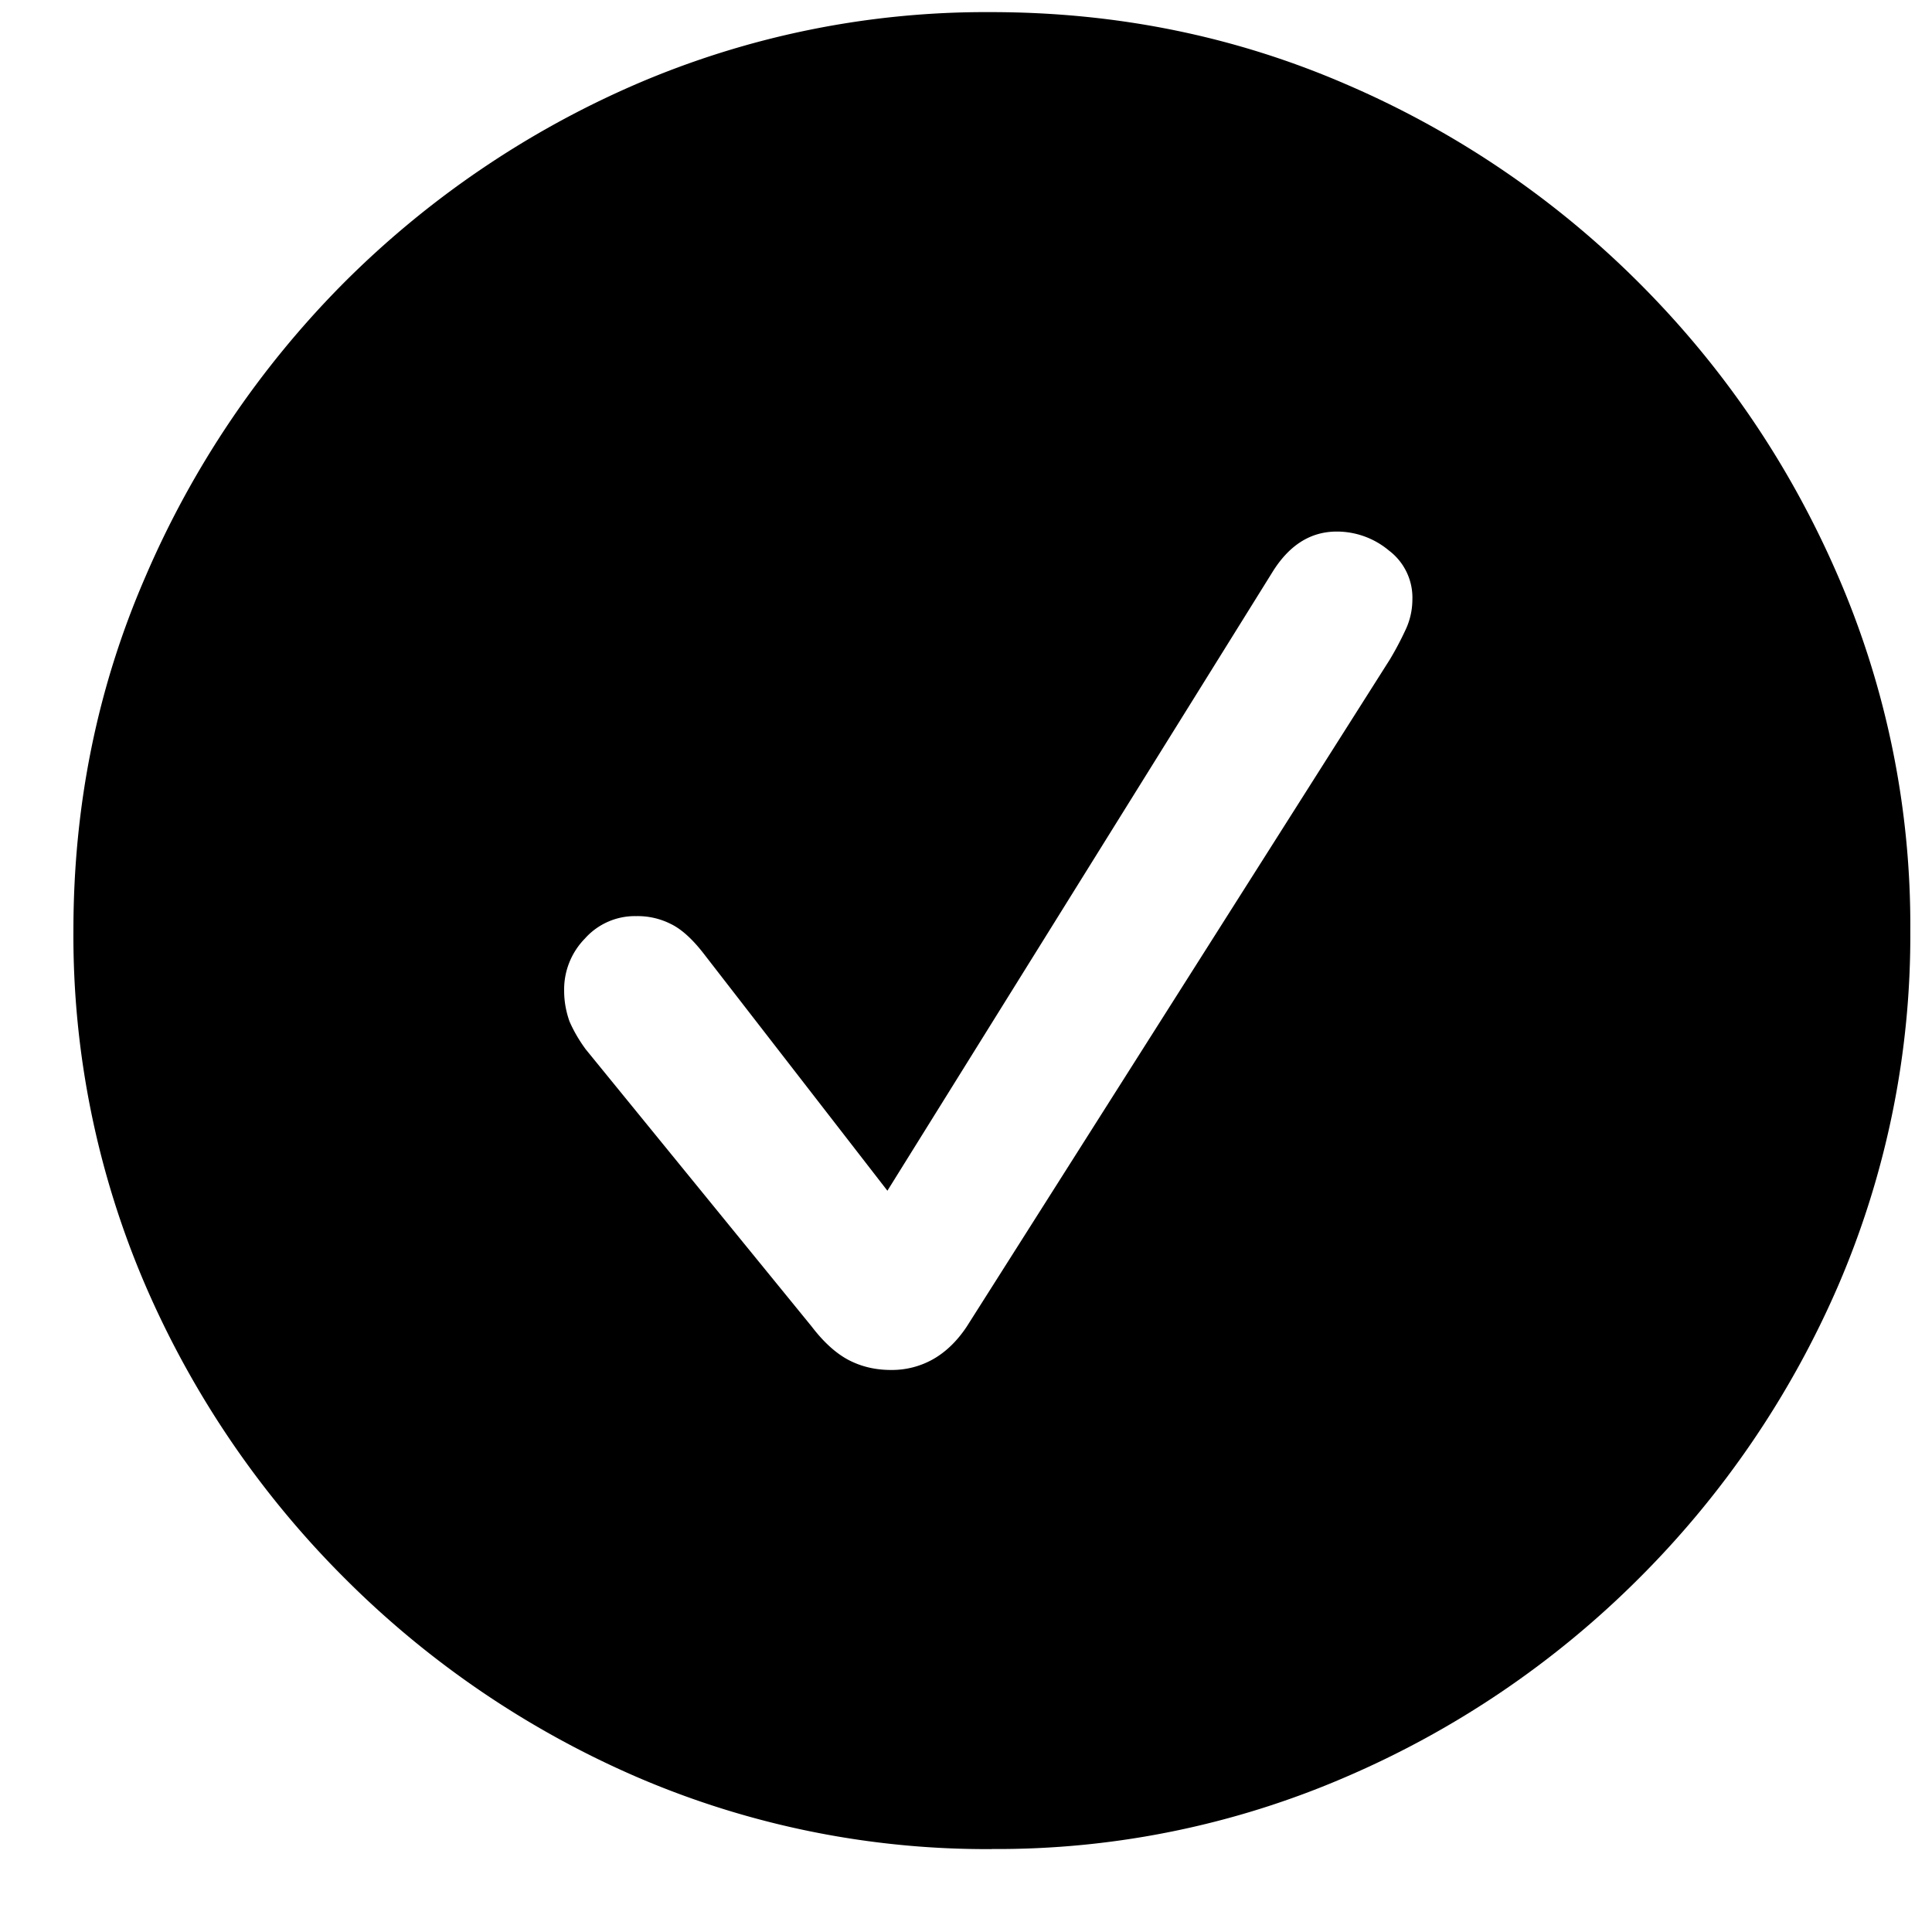
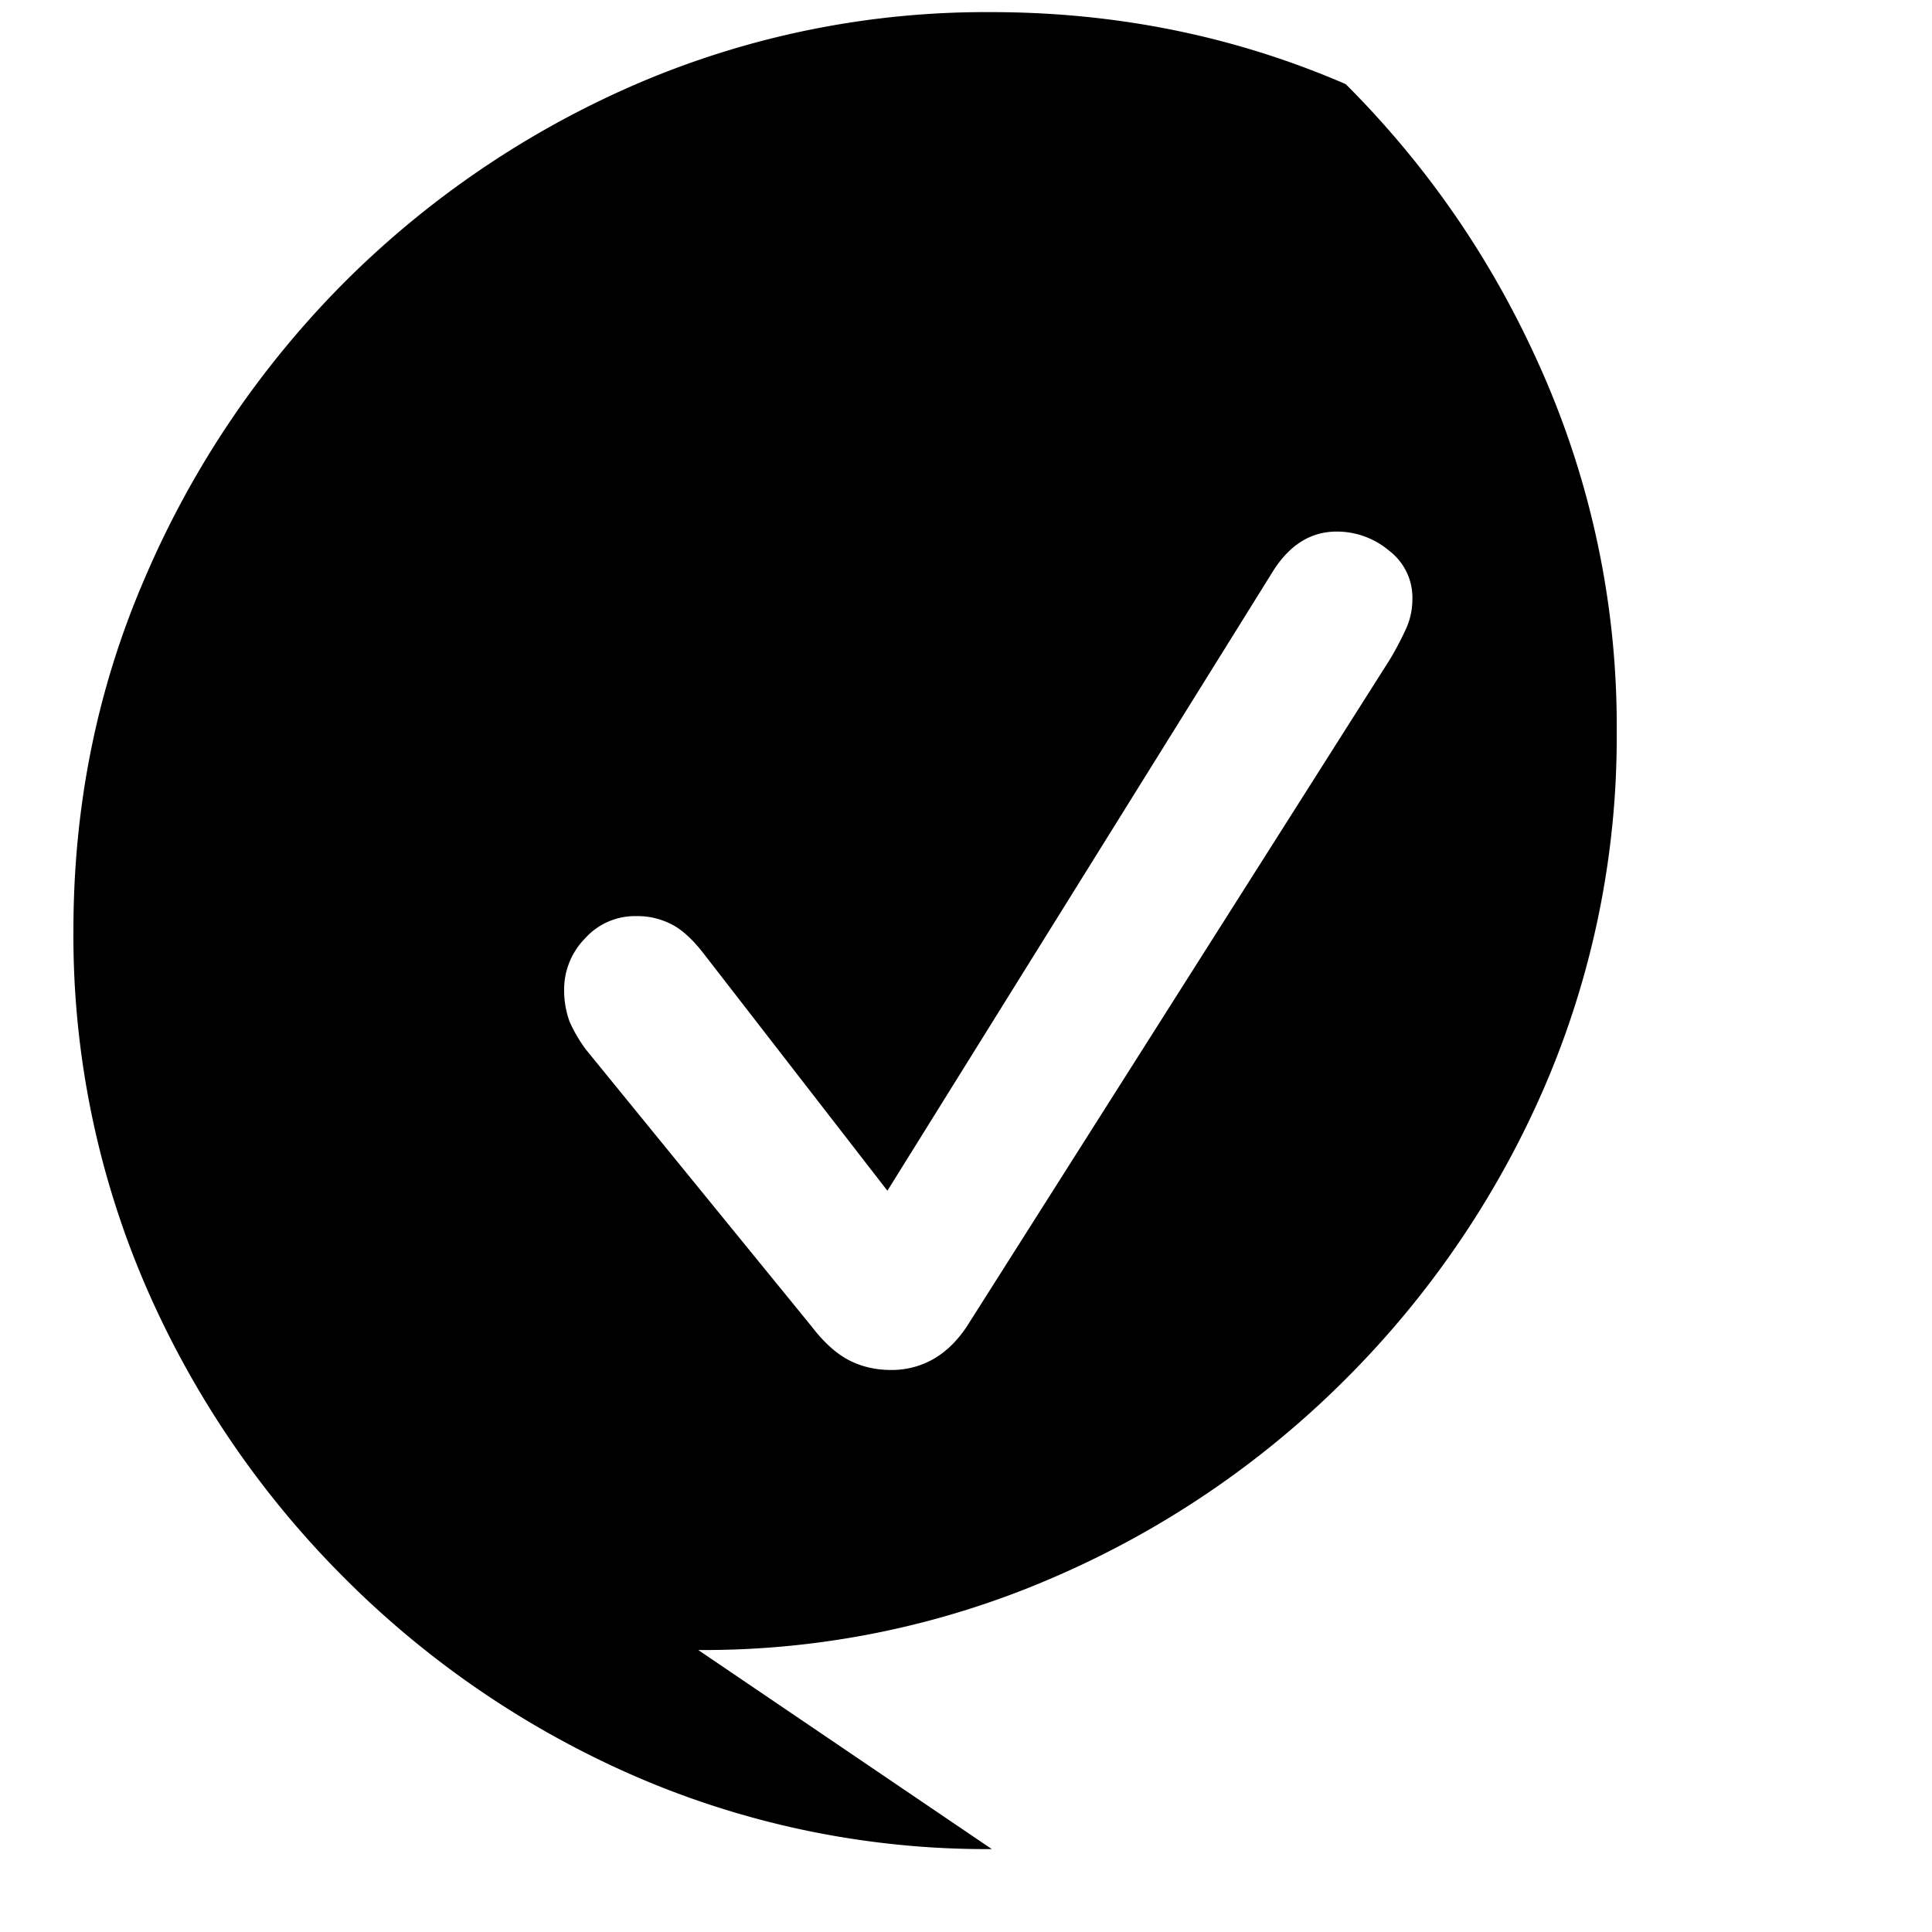
<svg xmlns="http://www.w3.org/2000/svg" width="22" height="22" fill="none">
-   <path fill="#000" d="M11.294 21.056a10.07 10.07 0 0 1-4.04-.82 10.708 10.708 0 0 1-3.332-2.267 10.708 10.708 0 0 1-2.266-3.332 10.069 10.069 0 0 1-.82-4.04c0-1.429.273-2.772.82-4.03a10.762 10.762 0 0 1 2.256-3.343A10.708 10.708 0 0 1 7.244.958a10.069 10.069 0 0 1 4.04-.82c1.429 0 2.776.273 4.04.82a10.674 10.674 0 0 1 3.343 2.266c.964.964 1.72 2.078 2.266 3.343a9.996 9.996 0 0 1 .82 4.03 10.07 10.07 0 0 1-.82 4.04 10.707 10.707 0 0 1-2.266 3.332 10.674 10.674 0 0 1-3.343 2.266 9.998 9.998 0 0 1-4.03.82ZM10.146 15.6a.953.953 0 0 0 .482-.124c.143-.082.27-.204.38-.369l4.819-7.598c.061-.102.12-.212.174-.328a.812.812 0 0 0 .082-.349.672.672 0 0 0-.267-.563.923.923 0 0 0-.594-.216c-.301 0-.547.157-.739.472l-4.378 7.034-2.082-2.687c-.13-.17-.256-.287-.379-.348a.842.842 0 0 0-.4-.092.762.762 0 0 0-.584.256.828.828 0 0 0-.236.595c0 .116.02.232.061.348.048.11.11.216.185.318l2.574 3.158c.136.178.277.305.42.38.144.075.304.113.482.113Z" />
+   <path fill="#000" d="M11.294 21.056a10.07 10.07 0 0 1-4.04-.82 10.708 10.708 0 0 1-3.332-2.267 10.708 10.708 0 0 1-2.266-3.332 10.069 10.069 0 0 1-.82-4.04c0-1.429.273-2.772.82-4.03a10.762 10.762 0 0 1 2.256-3.343A10.708 10.708 0 0 1 7.244.958a10.069 10.069 0 0 1 4.04-.82c1.429 0 2.776.273 4.04.82c.964.964 1.72 2.078 2.266 3.343a9.996 9.996 0 0 1 .82 4.03 10.07 10.07 0 0 1-.82 4.04 10.707 10.707 0 0 1-2.266 3.332 10.674 10.674 0 0 1-3.343 2.266 9.998 9.998 0 0 1-4.03.82ZM10.146 15.6a.953.953 0 0 0 .482-.124c.143-.082.27-.204.38-.369l4.819-7.598c.061-.102.12-.212.174-.328a.812.812 0 0 0 .082-.349.672.672 0 0 0-.267-.563.923.923 0 0 0-.594-.216c-.301 0-.547.157-.739.472l-4.378 7.034-2.082-2.687c-.13-.17-.256-.287-.379-.348a.842.842 0 0 0-.4-.092.762.762 0 0 0-.584.256.828.828 0 0 0-.236.595c0 .116.02.232.061.348.048.11.11.216.185.318l2.574 3.158c.136.178.277.305.42.38.144.075.304.113.482.113Z" />
</svg>